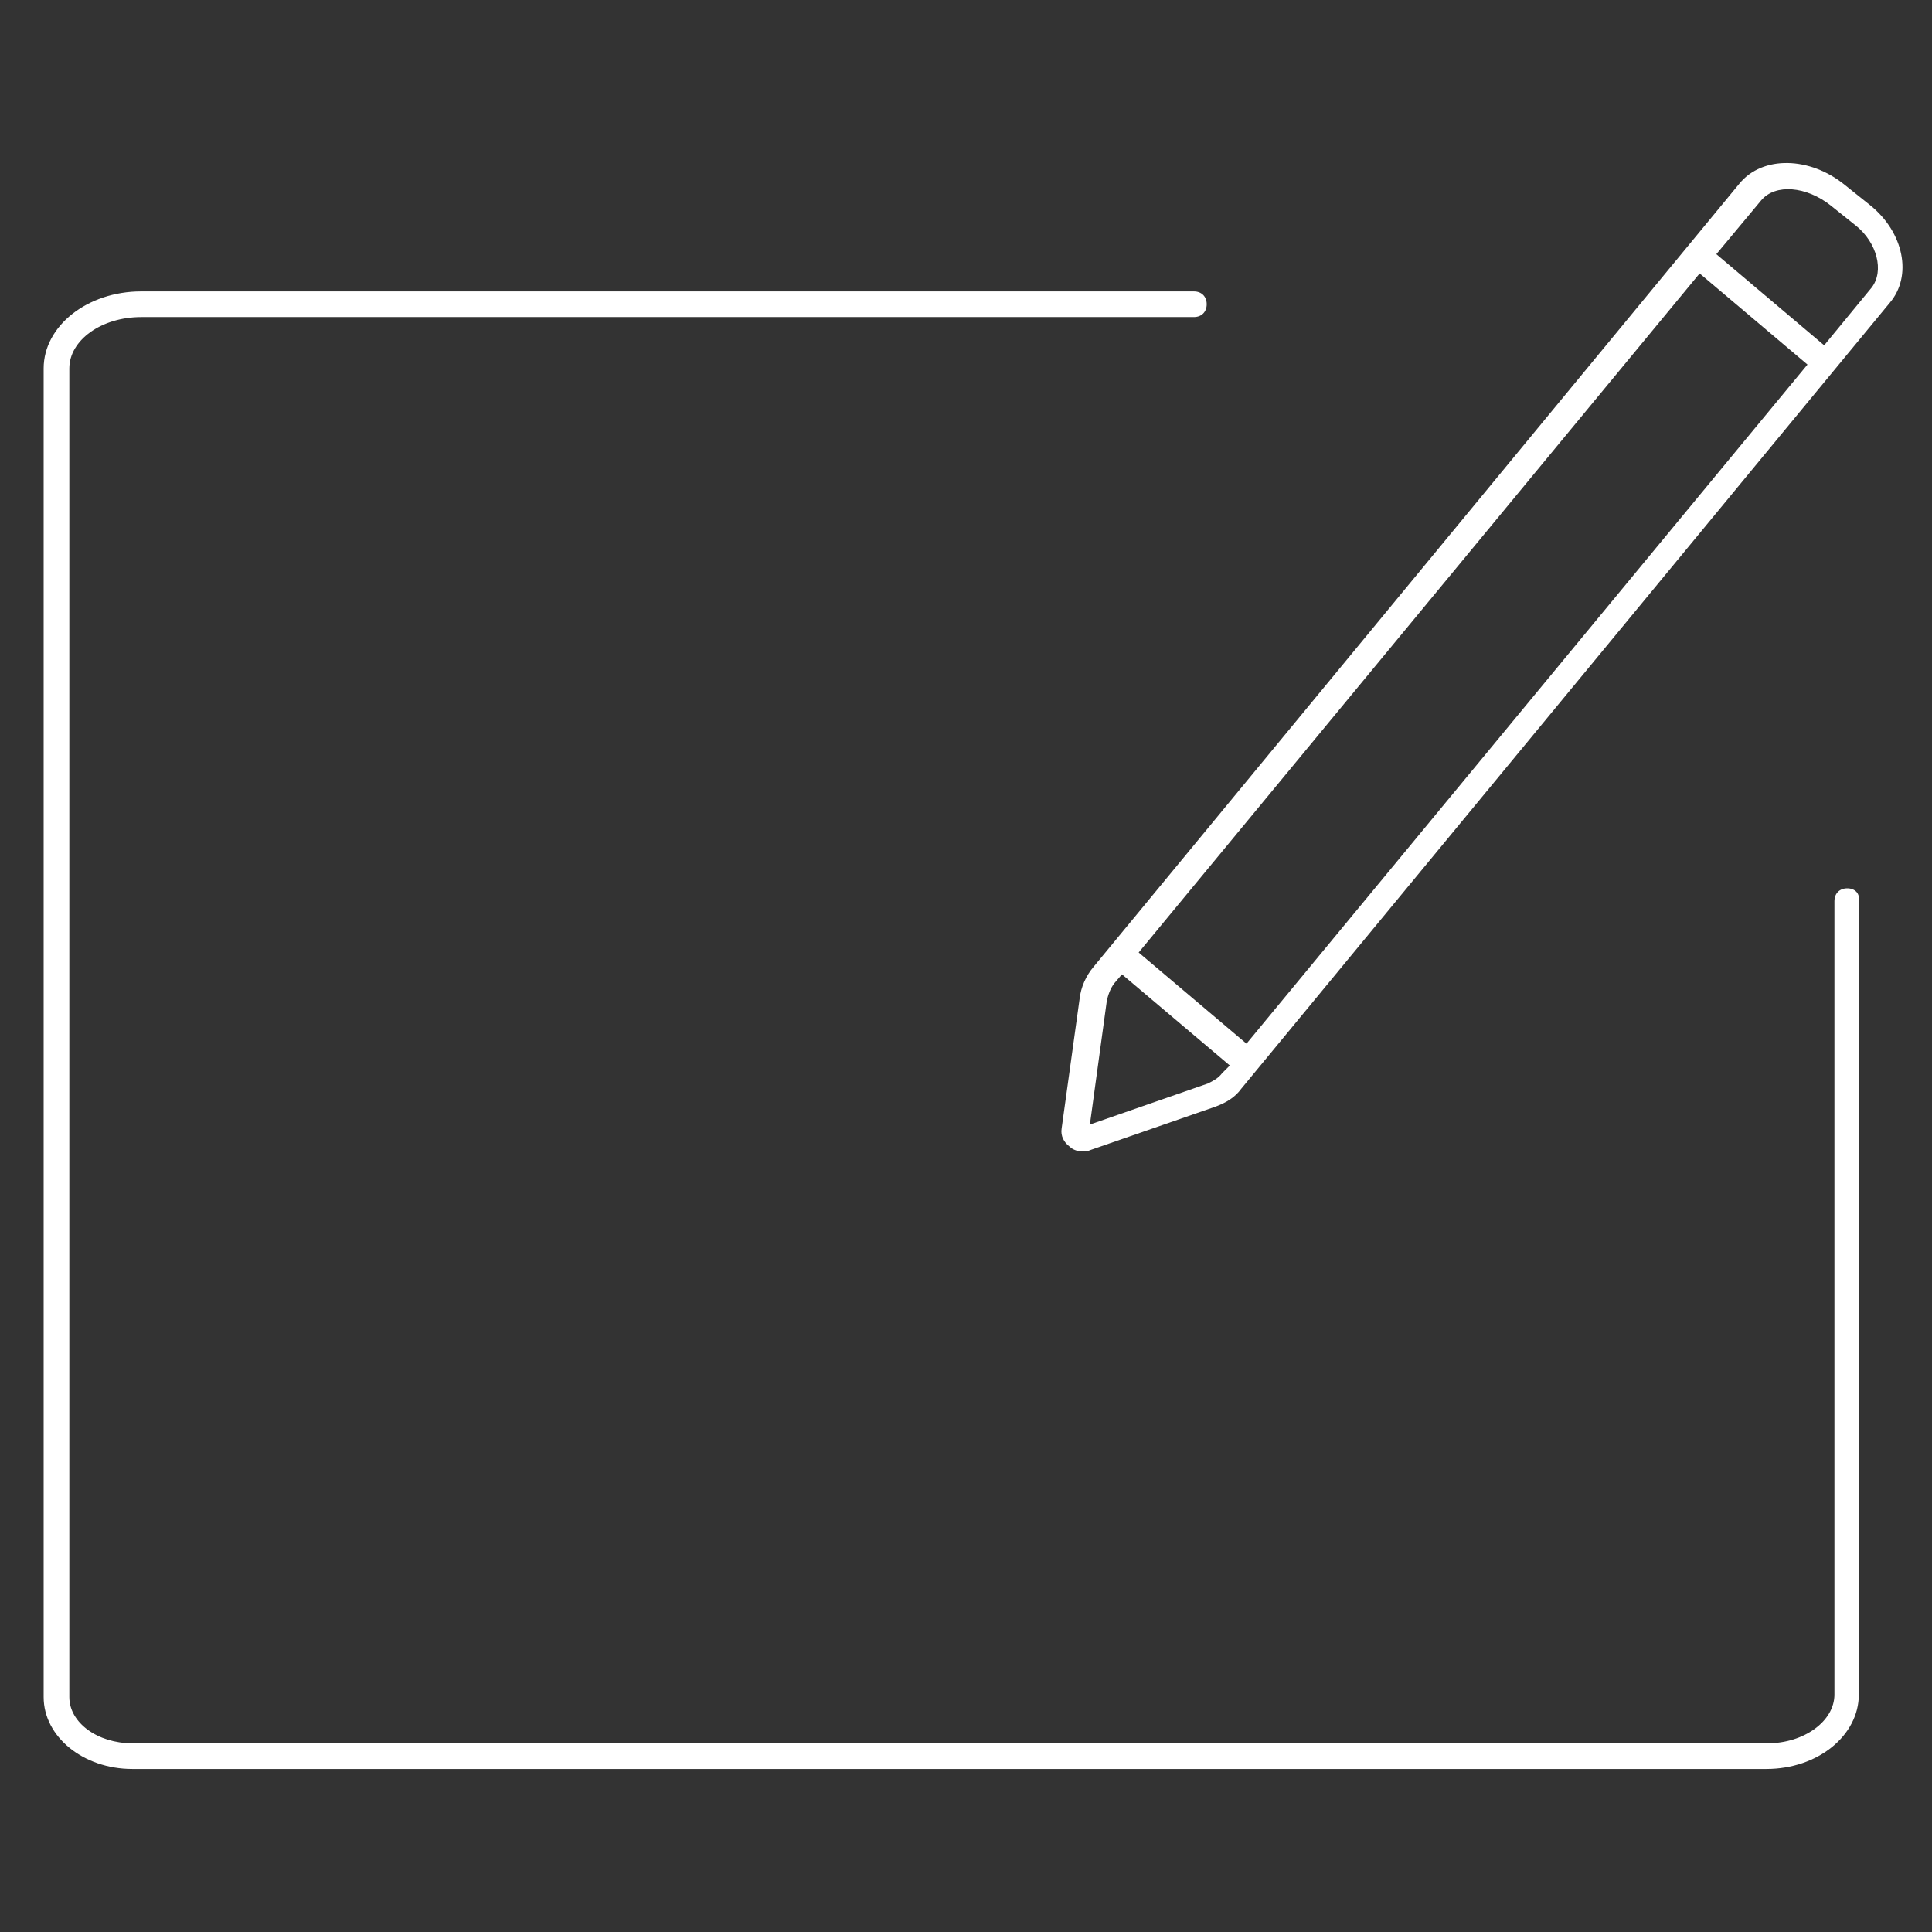
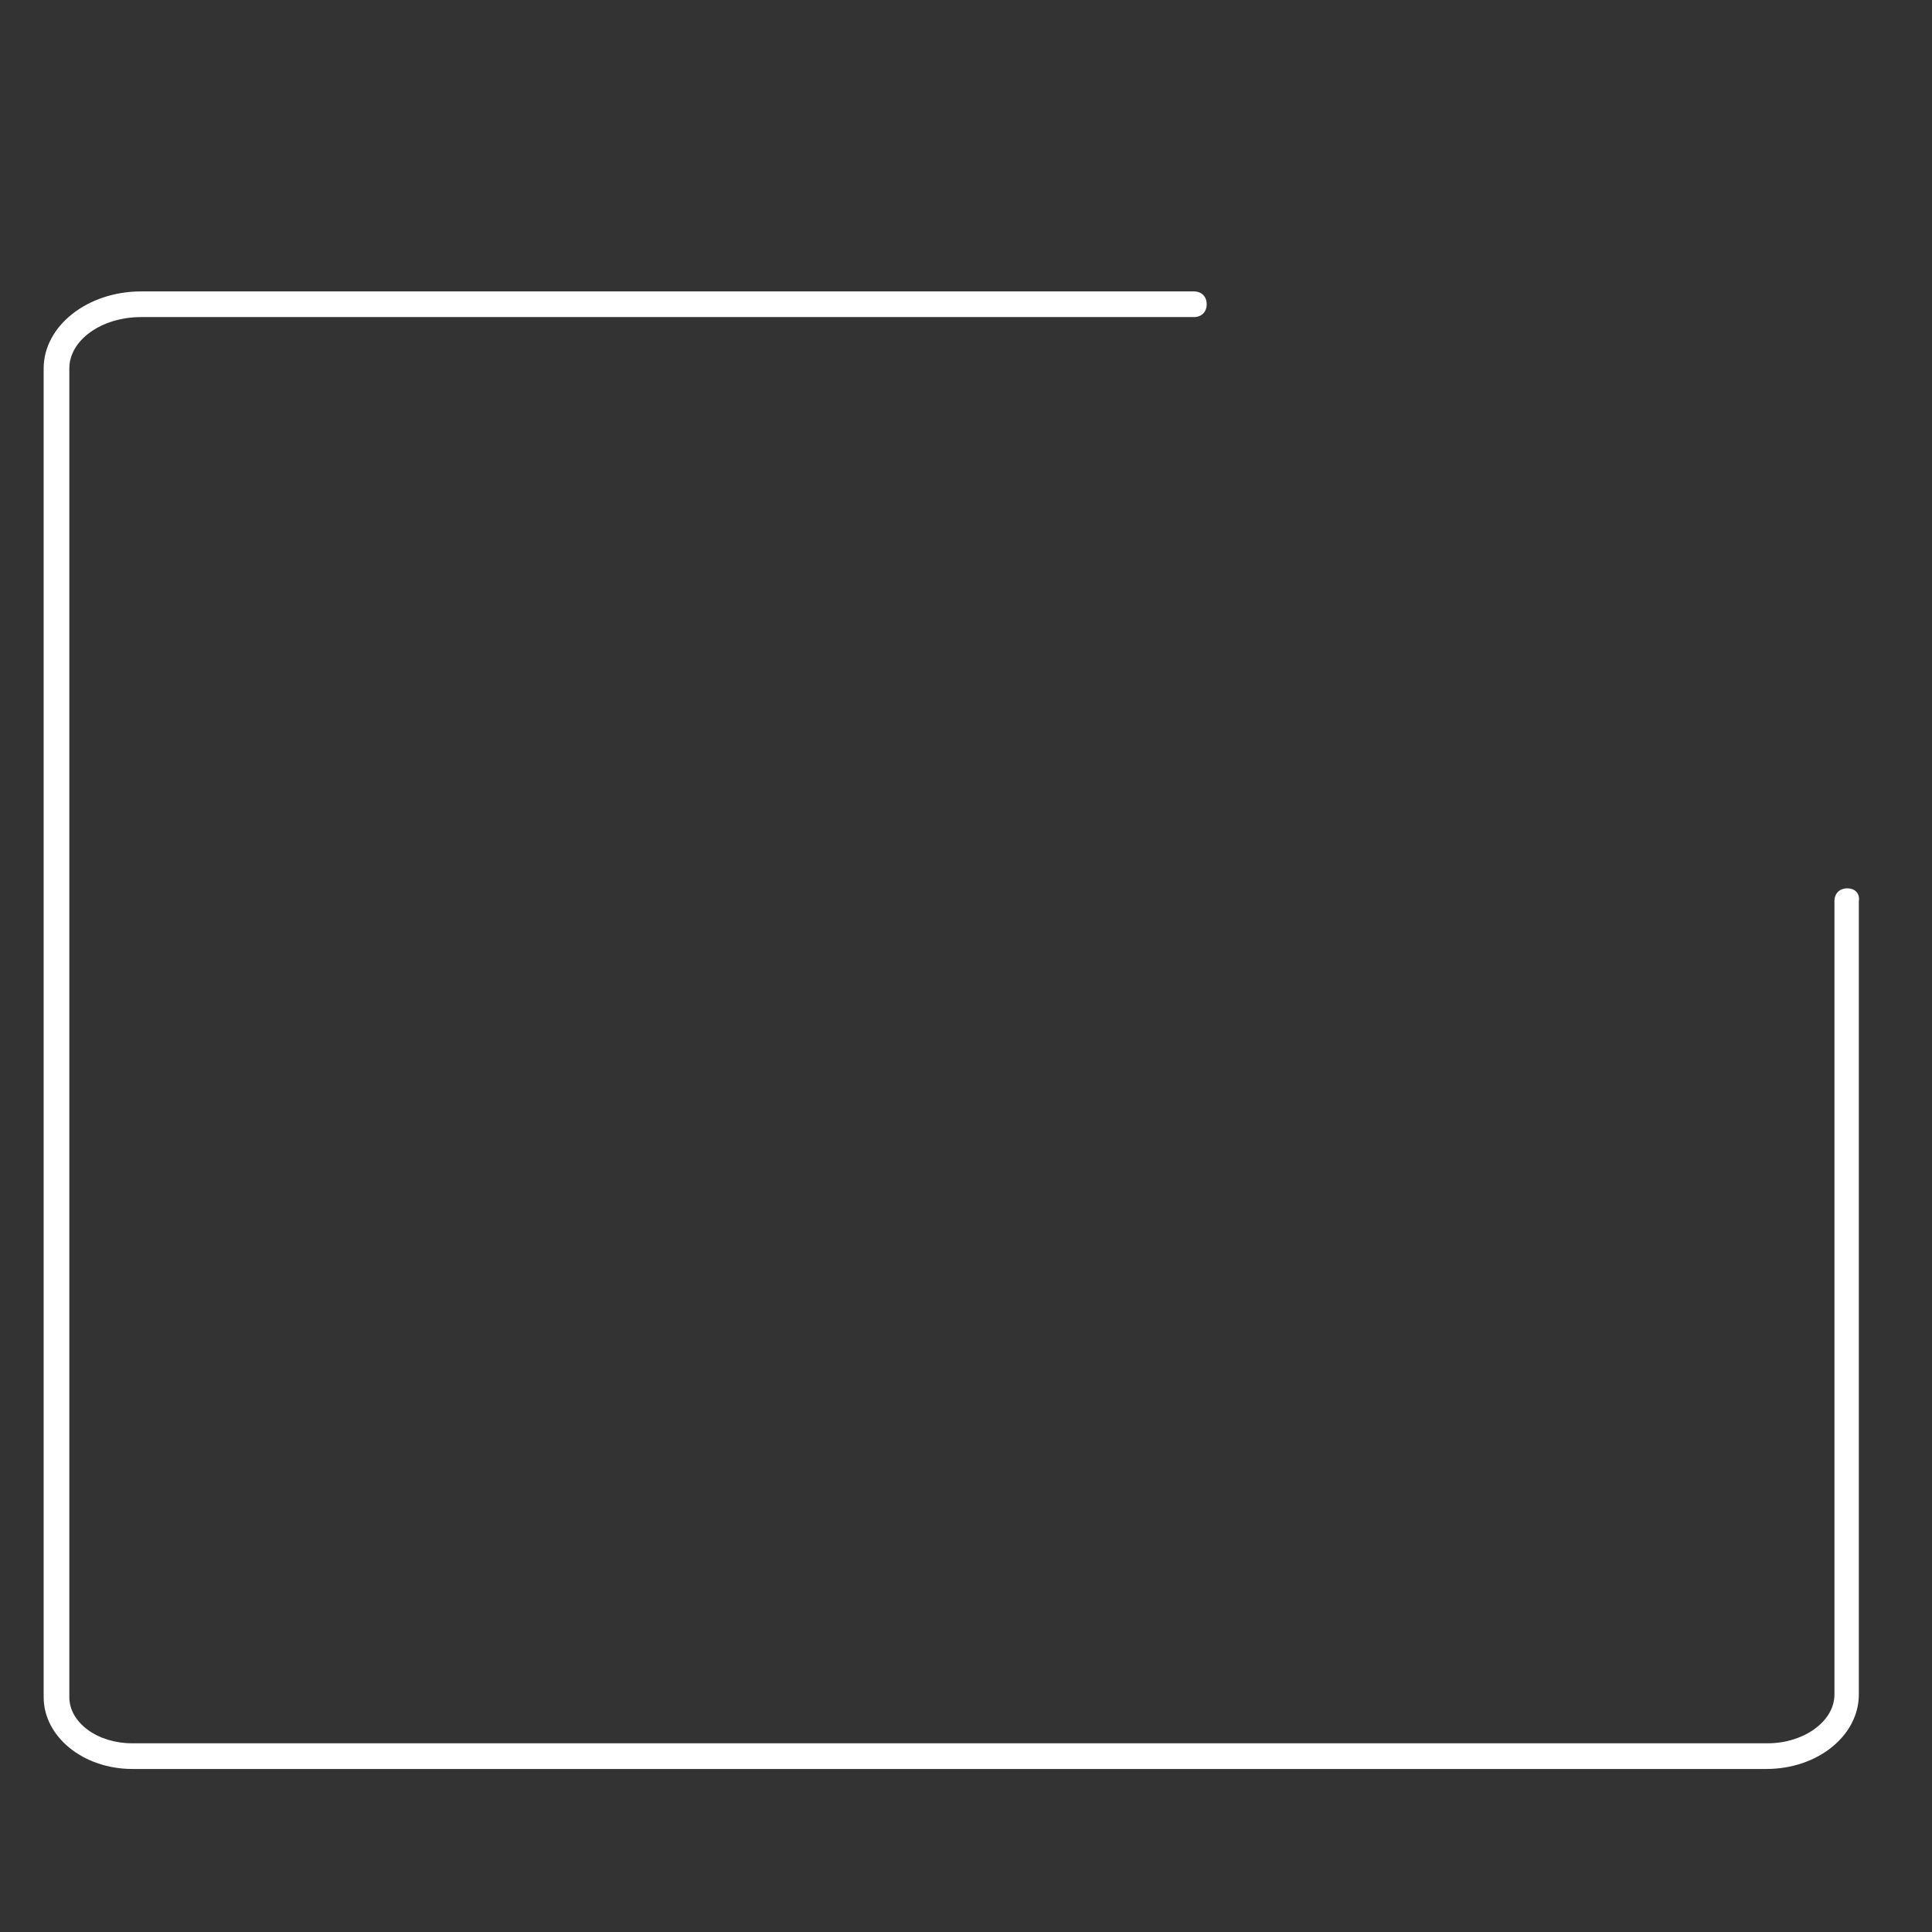
<svg xmlns="http://www.w3.org/2000/svg" height="288" width="288">
  <rect width="100%" height="100%" fill="#333333" stroke="none" />
  <svg enable-background="new 0 0 150.5 129.3" fill="#fff" height="288" viewBox="0 0 150.5 129.3" width="288">
-     <path d="m145.7 5.4-2-1.6c-2.7-2.2-6.4-2.3-8.2-.1l-50.3 61c-.6.7-1 1.6-1.1 2.5l-1.4 10.1c-.1.6.2 1.1.6 1.4.3.3.7.4 1.1.4.2 0 .3 0 .5-.1l9.8-3.4c.8-.3 1.5-.7 2-1.4l50.5-61.2c1.8-2.1 1.1-5.5-1.5-7.6zm-13.3 5.3 8.4 7.1-43.7 52.9-8.4-7.1zm-38.3 63.1-9.2 3.2 1.3-9.5c.1-.6.3-1.1.6-1.5l.6-.7 8.4 7.1-.6.6c-.3.4-.7.6-1.1.8zm51.7-62-3.7 4.5-8.4-7.1 3.5-4.2c1.1-1.3 3.5-1.1 5.4.4l2 1.6c1.6 1.3 2.2 3.5 1.2 4.8z" />
    <path d="m143.9 58.6c-.6 0-1 .4-1 1v61.8c0 2.1-2.4 3.8-5.2 3.8h-127.4c-2.7 0-4.9-1.6-4.9-3.6v-103.5c0-2.2 2.5-4 5.6-4h82c.6 0 1-.4 1-1s-.4-1-1-1h-82c-4.2 0-7.6 2.7-7.6 6v103.5c0 3.1 3.1 5.6 6.9 5.6h127.3c4 0 7.2-2.6 7.2-5.8v-61.8c.1-.6-.3-1-.9-1z" />
  </svg>
</svg>